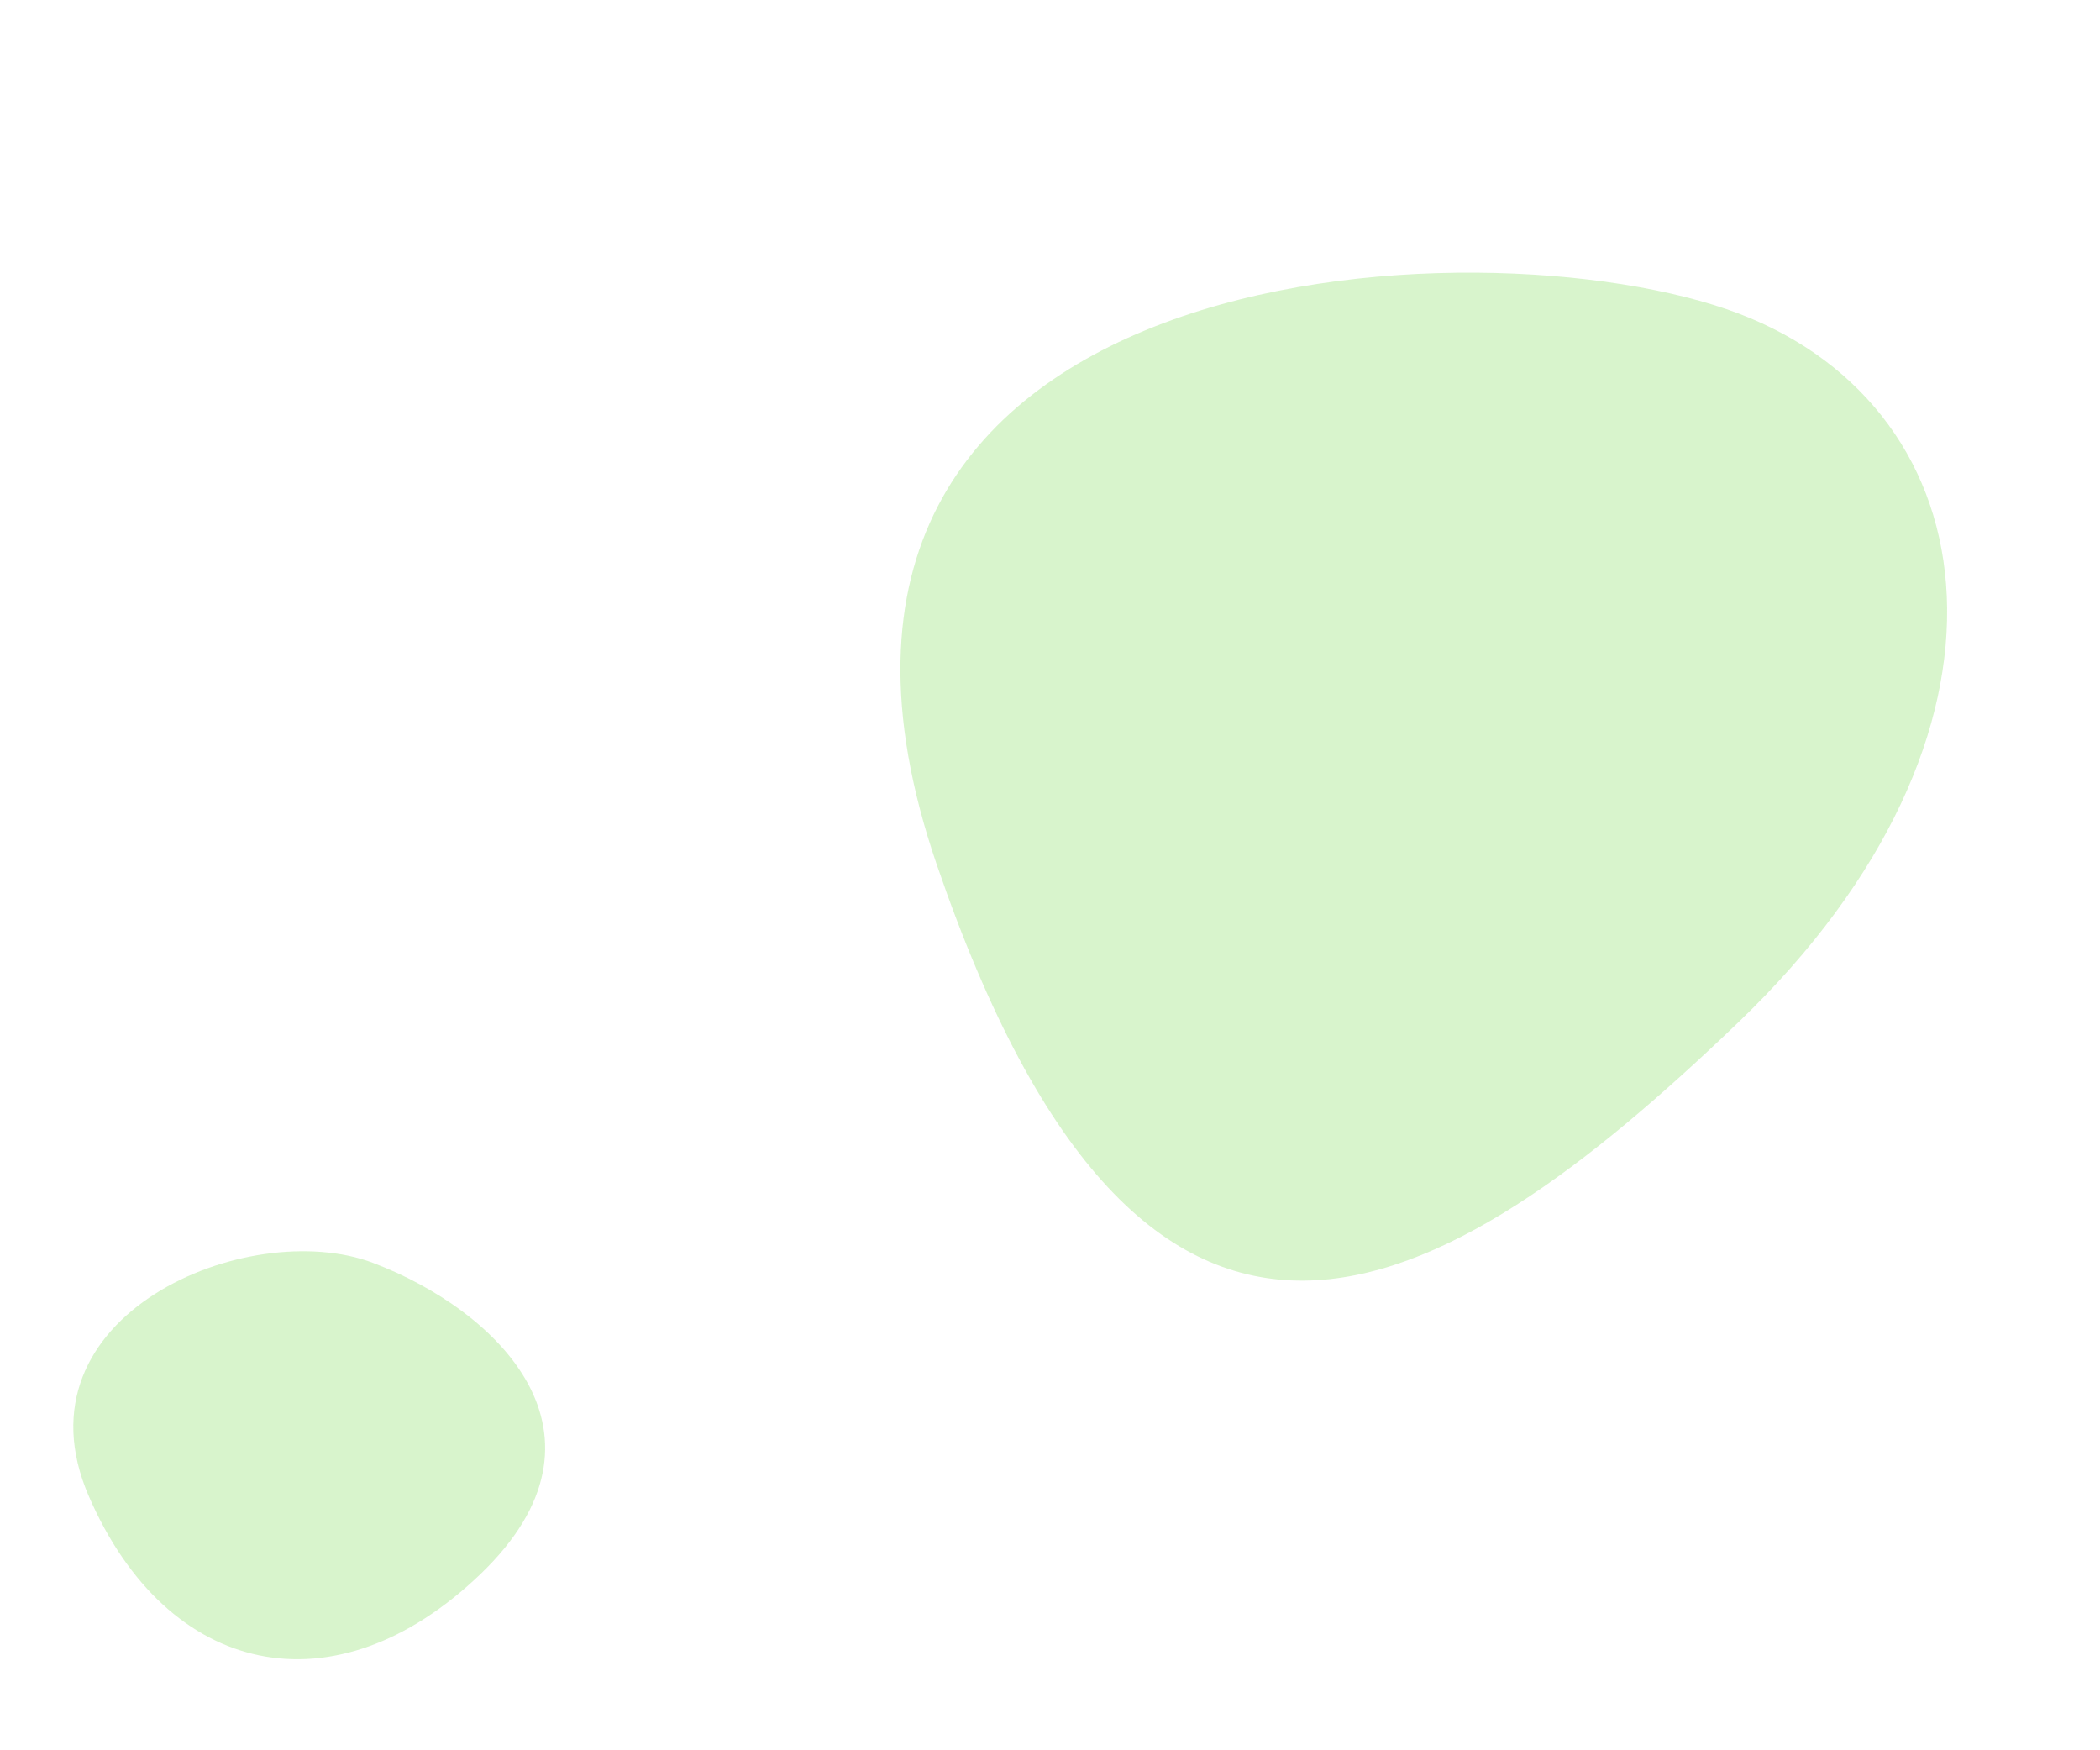
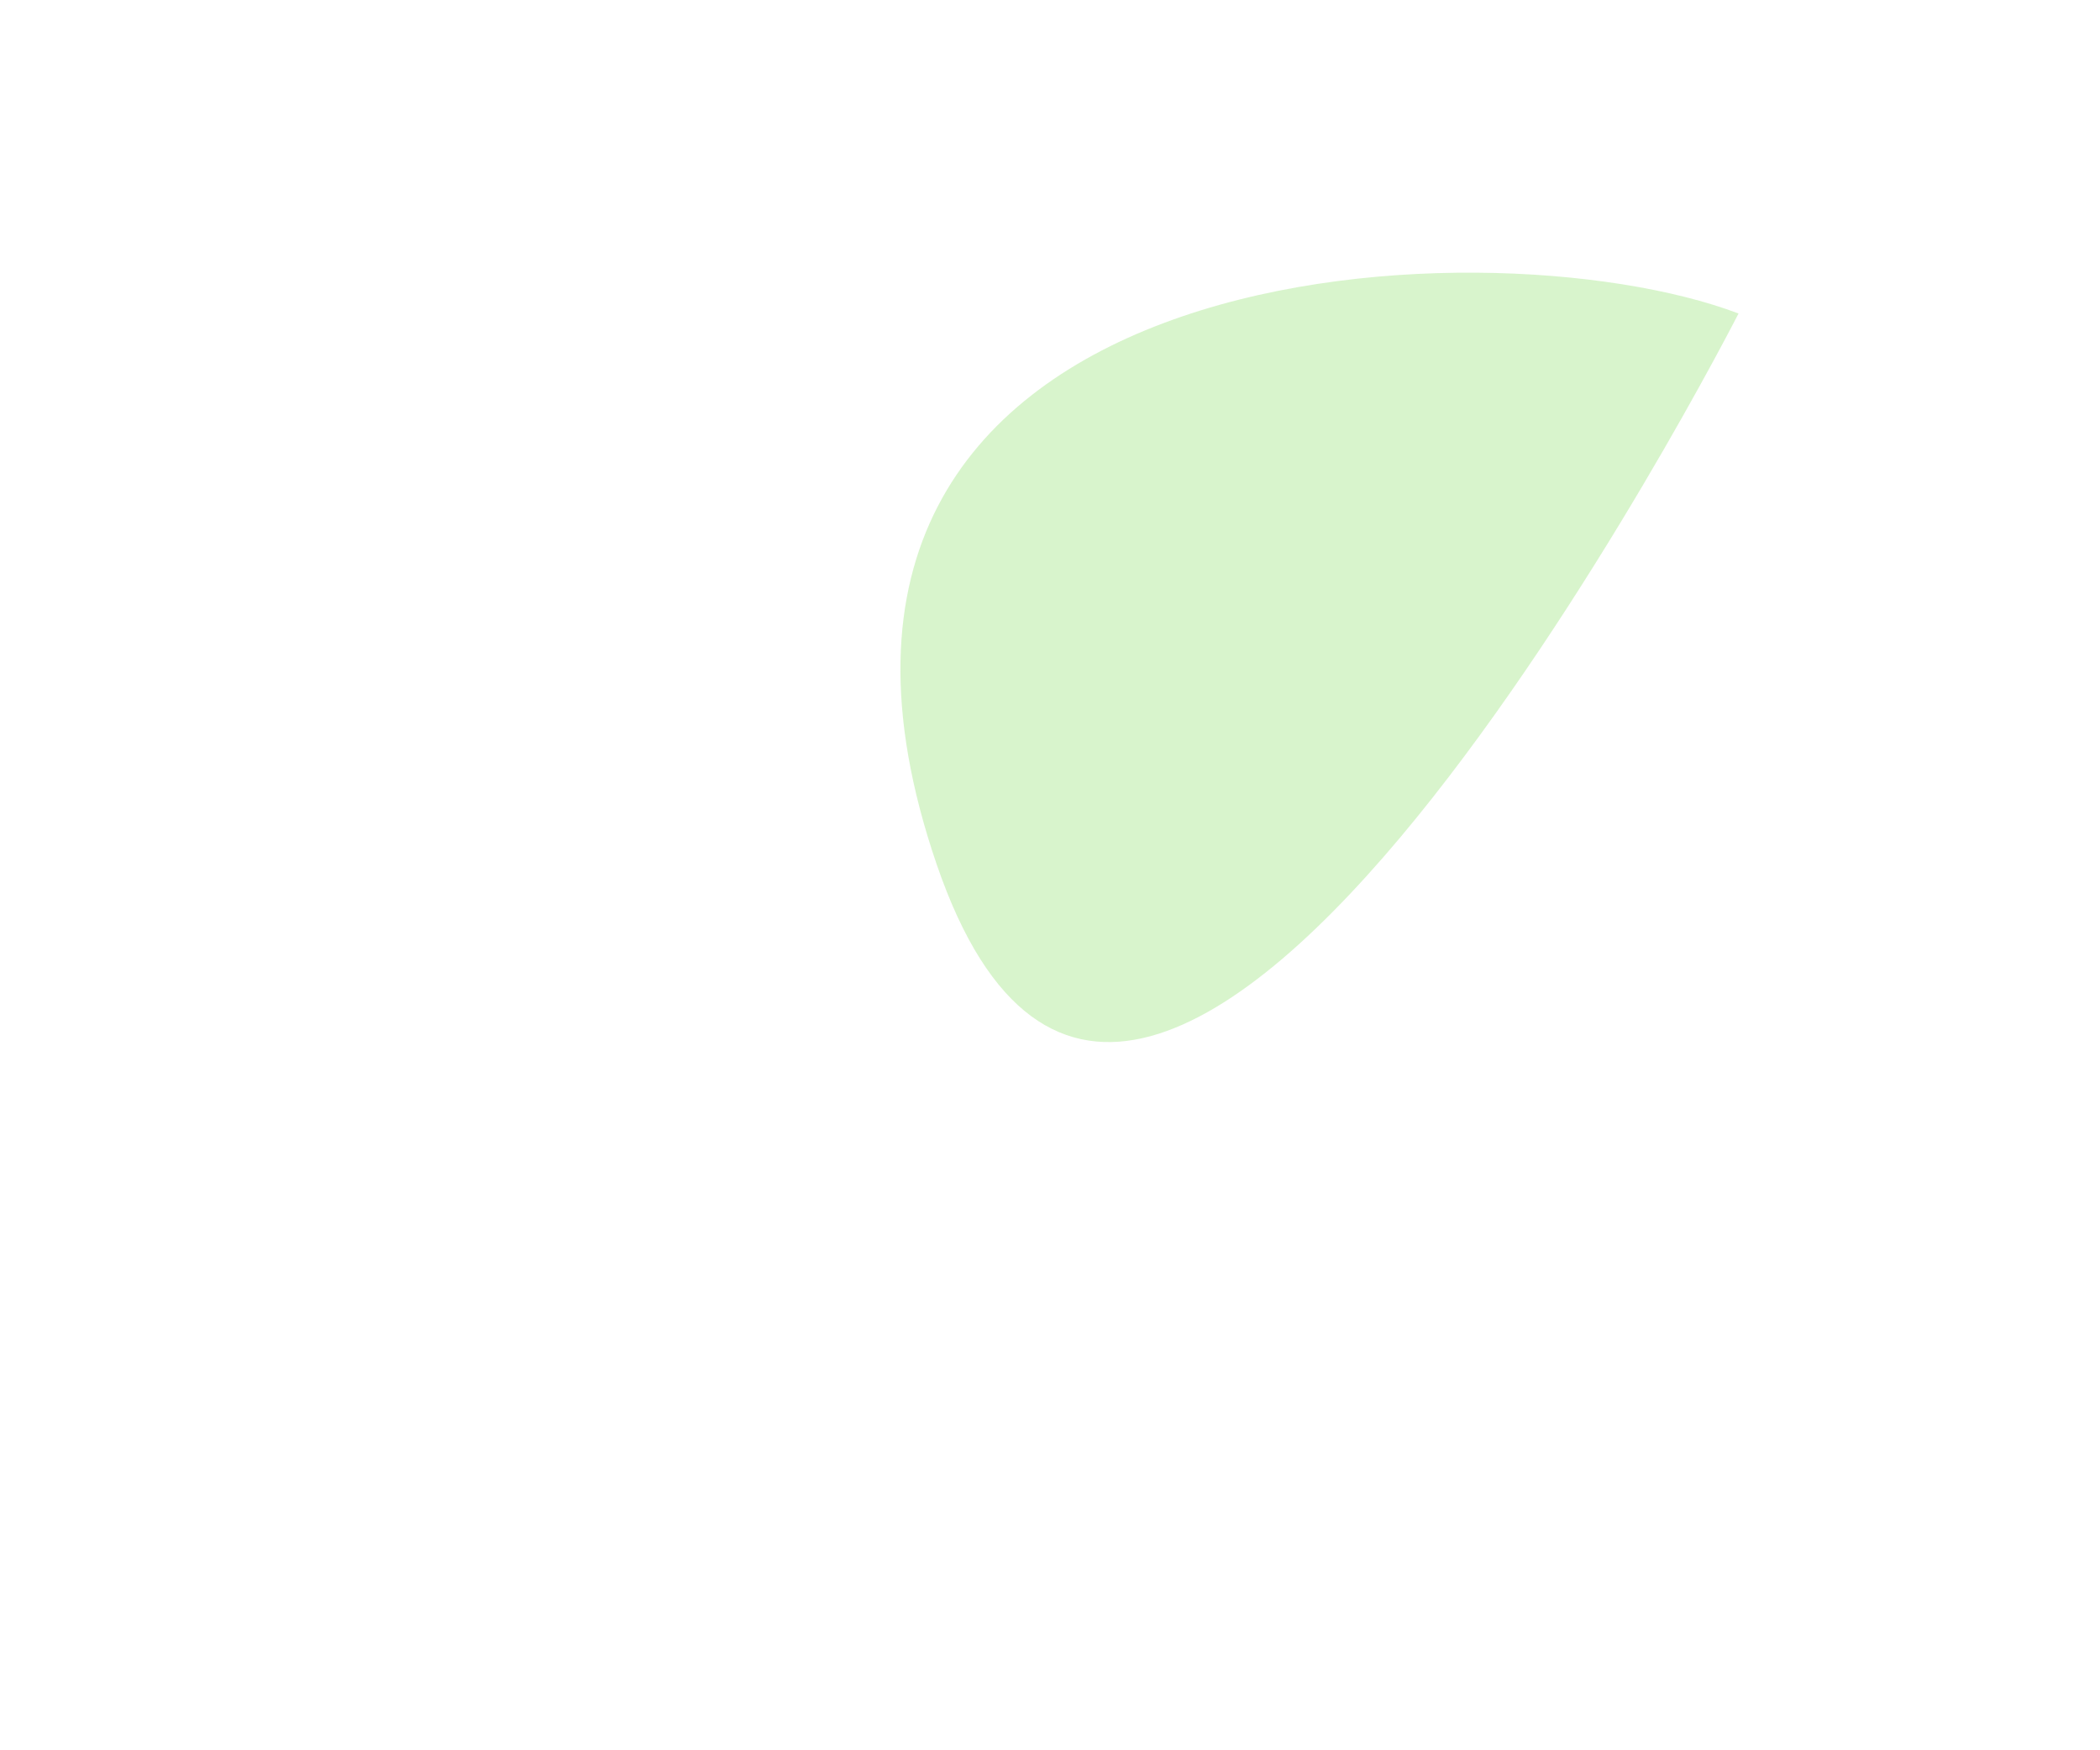
<svg xmlns="http://www.w3.org/2000/svg" id="f305fc8e-65c7-4e18-9d57-e7ea4657437e" data-name="e8f8049b-0507-4cb6-a949-023ae8aa56ef" viewBox="0 0 108 90">
  <defs>
    <style>.f5bdb32a-c8b1-4e59-a6ca-e84fd3905c50{fill:#9fe580;opacity:0.4;}</style>
  </defs>
-   <path id="b4336f9d-03cd-464f-9d45-7328f508eb9f" data-name="a84bb7d1-fee7-4409-8eb7-90d050f2f1b2" class="f5bdb32a-c8b1-4e59-a6ca-e84fd3905c50" d="M89.41,16.12c13.13,5,15.43,21.62,0,36.44S58.94,75.89,48.17,44.44,76.28,11.14,89.41,16.12Z" />
-   <path id="bc992b70-e876-40c0-9230-4ed0a2913ada" data-name="a8f6885b-48fc-47e7-b248-7e02eb82f096" class="f5bdb32a-c8b1-4e59-a6ca-e84fd3905c50" d="M19.19,64.94c6.41,2.43,13,8.82,5.52,16s-16.1,5.31-20.14-4S12.78,62.51,19.19,64.94Z" />
+   <path id="b4336f9d-03cd-464f-9d45-7328f508eb9f" data-name="a84bb7d1-fee7-4409-8eb7-90d050f2f1b2" class="f5bdb32a-c8b1-4e59-a6ca-e84fd3905c50" d="M89.41,16.12S58.94,75.89,48.17,44.44,76.28,11.14,89.41,16.12Z" />
</svg>